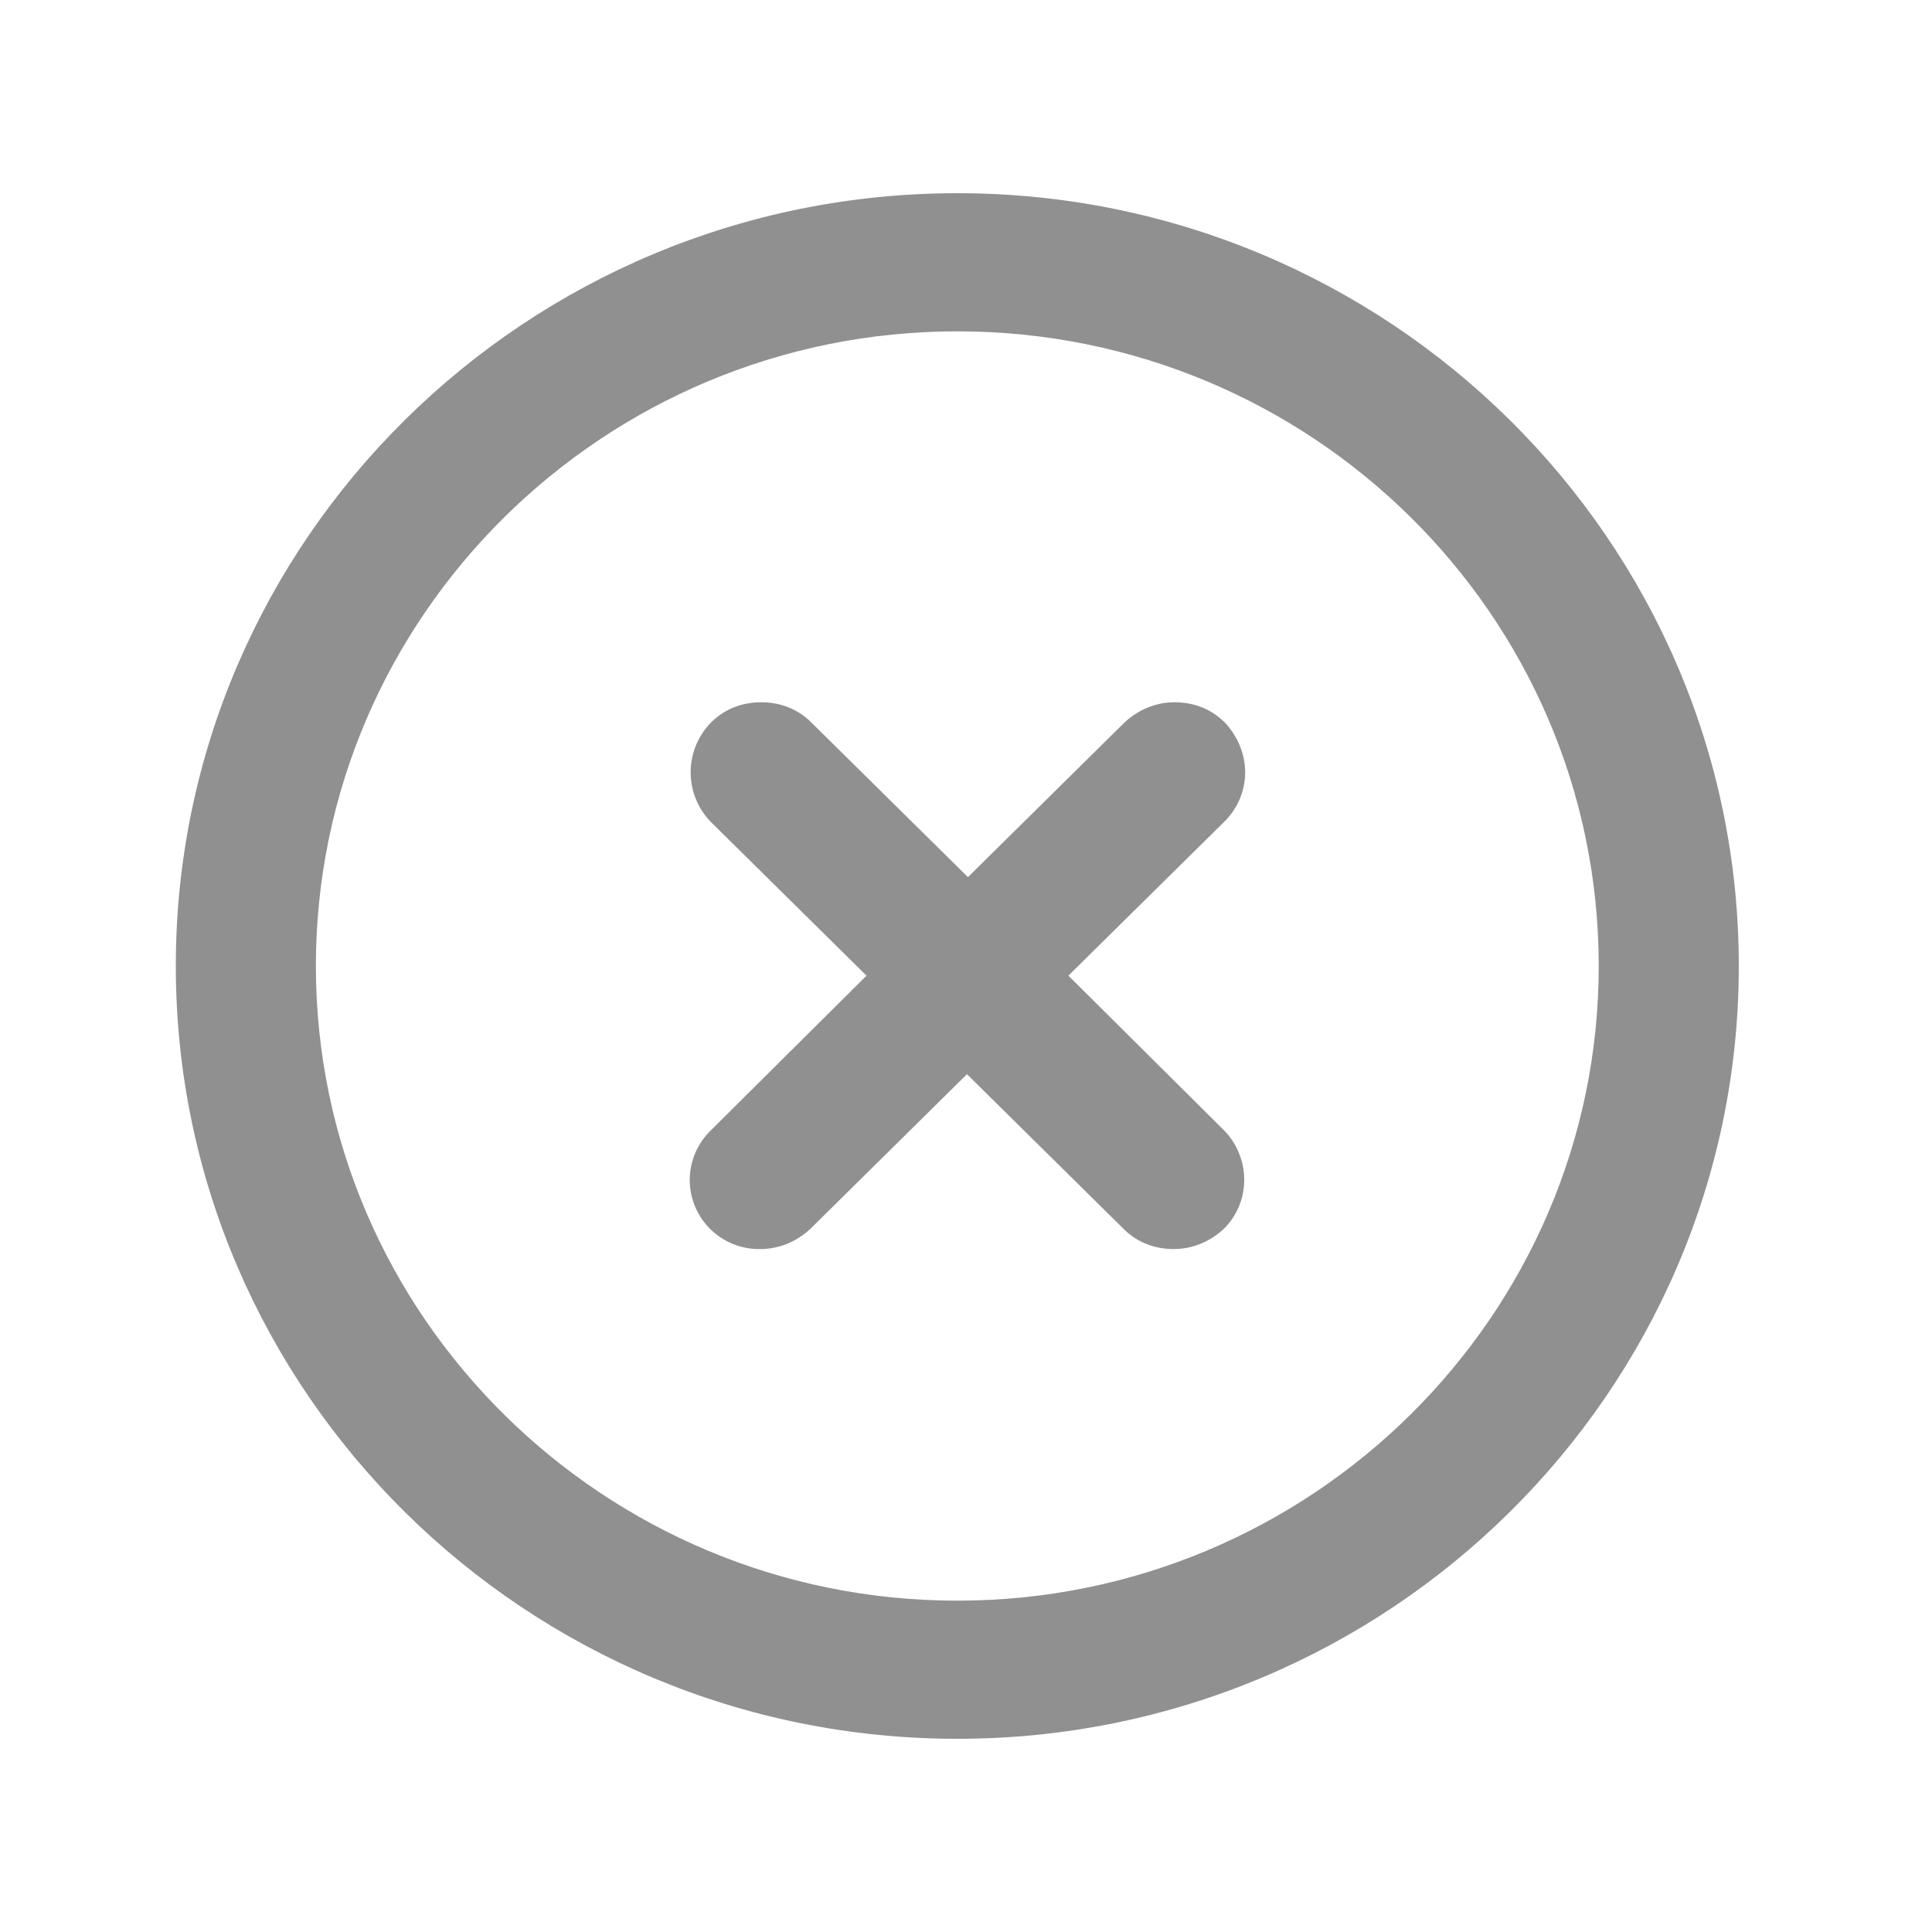
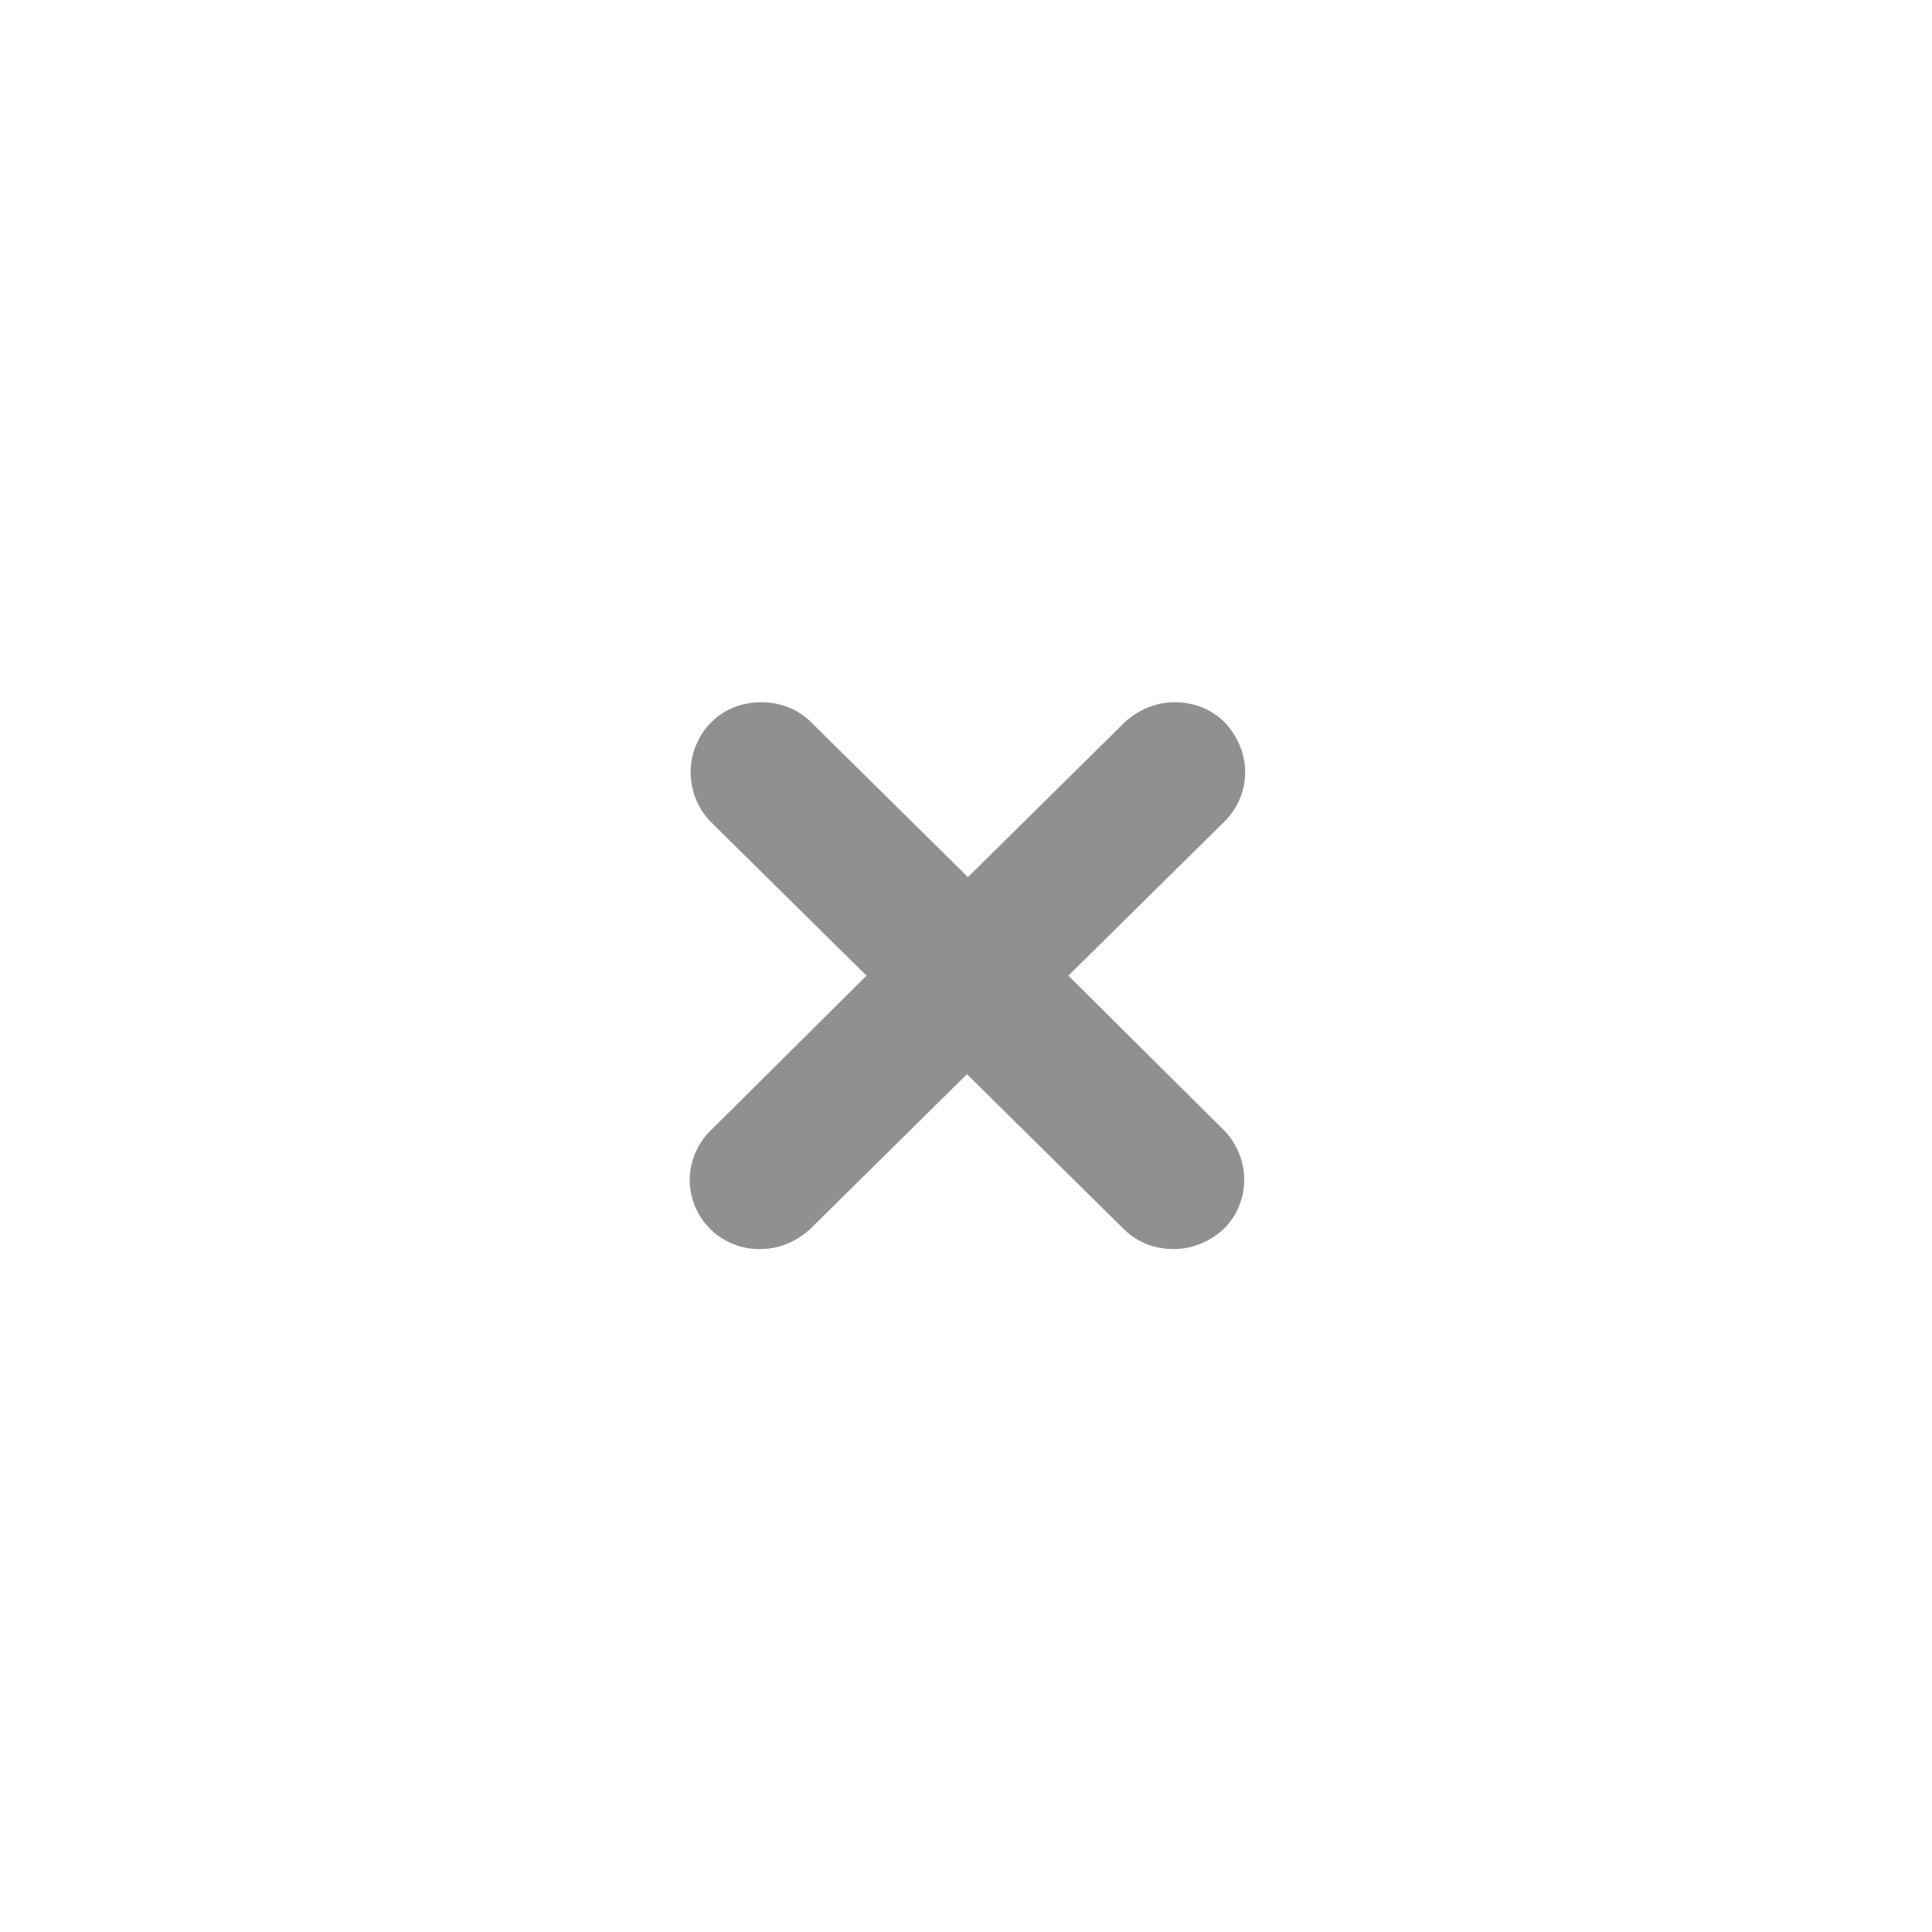
<svg xmlns="http://www.w3.org/2000/svg" t="1747968488326" class="icon" viewBox="0 0 1024 1024" version="1.1" p-id="5109" width="200" height="200">
-   <path d="M507.392 102.4c-228.352 0-414.208 183.808-414.208 409.6s185.856 409.6 414.208 409.6S921.6 737.792 921.6 512s-185.856-409.6-414.208-409.6z m0 745.984c-187.392 0-339.968-151.04-339.968-336.384s152.576-336.384 339.968-336.384c187.392 0 339.968 150.528 339.968 336.384 0 185.344-152.576 336.384-339.968 336.384z" fill="#909090" p-id="5110" />
  <path d="M659.968 409.6c0-10.24-4.096-19.456-10.752-26.624-7.168-7.168-16.384-10.752-26.624-10.752s-19.456 4.096-26.624 10.752l-82.944 81.92-82.944-81.92c-7.168-7.168-16.384-10.752-26.624-10.752s-19.456 3.584-26.624 10.752a37.683 37.683 0 0 0 0 52.736l82.432 81.408-82.432 81.92a36.864 36.864 0 0 0-11.264 26.112 36.71 36.71 0 0 0 37.376 36.864c10.24 0 19.456-4.096 26.624-10.752l82.944-81.92 82.944 81.92c7.168 7.168 16.384 10.752 26.624 10.752s19.456-4.096 26.624-10.752c7.168-7.168 10.752-16.384 10.752-26.112s-4.096-19.456-10.752-26.112l-82.432-81.92 82.432-81.408a36.864 36.864 0 0 0 11.264-26.112z" fill="#909090" p-id="5111" />
</svg>